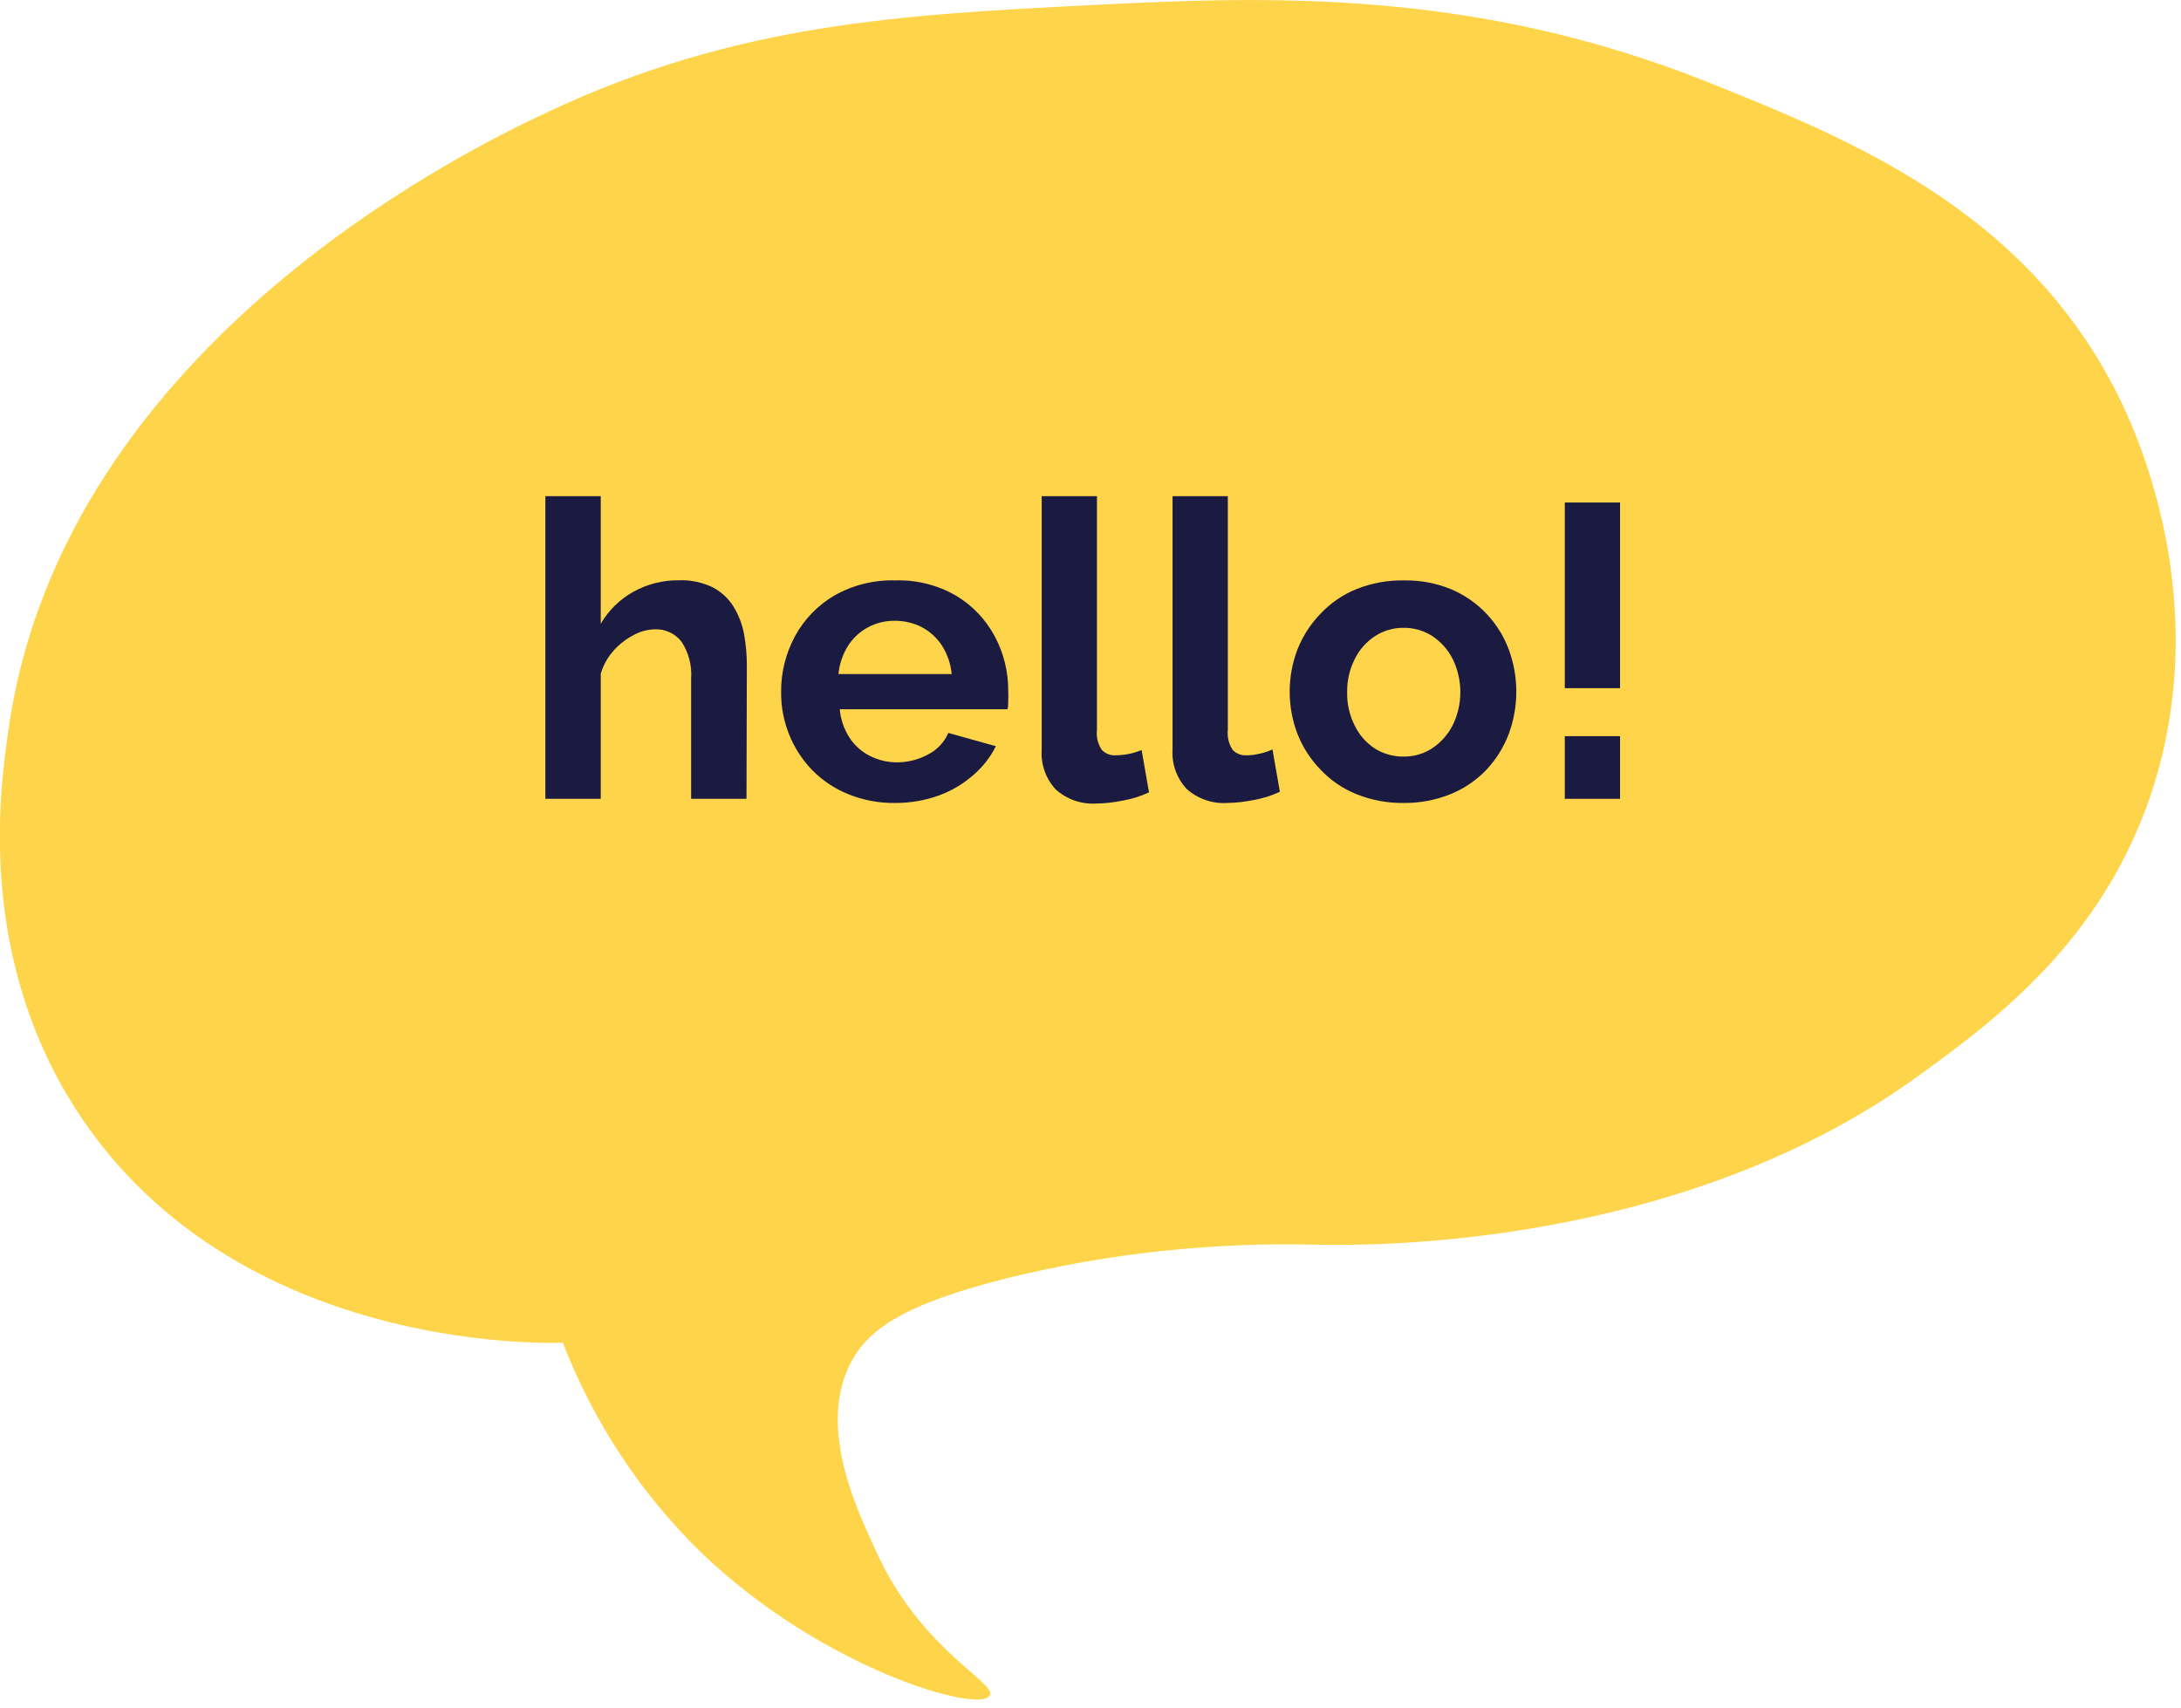
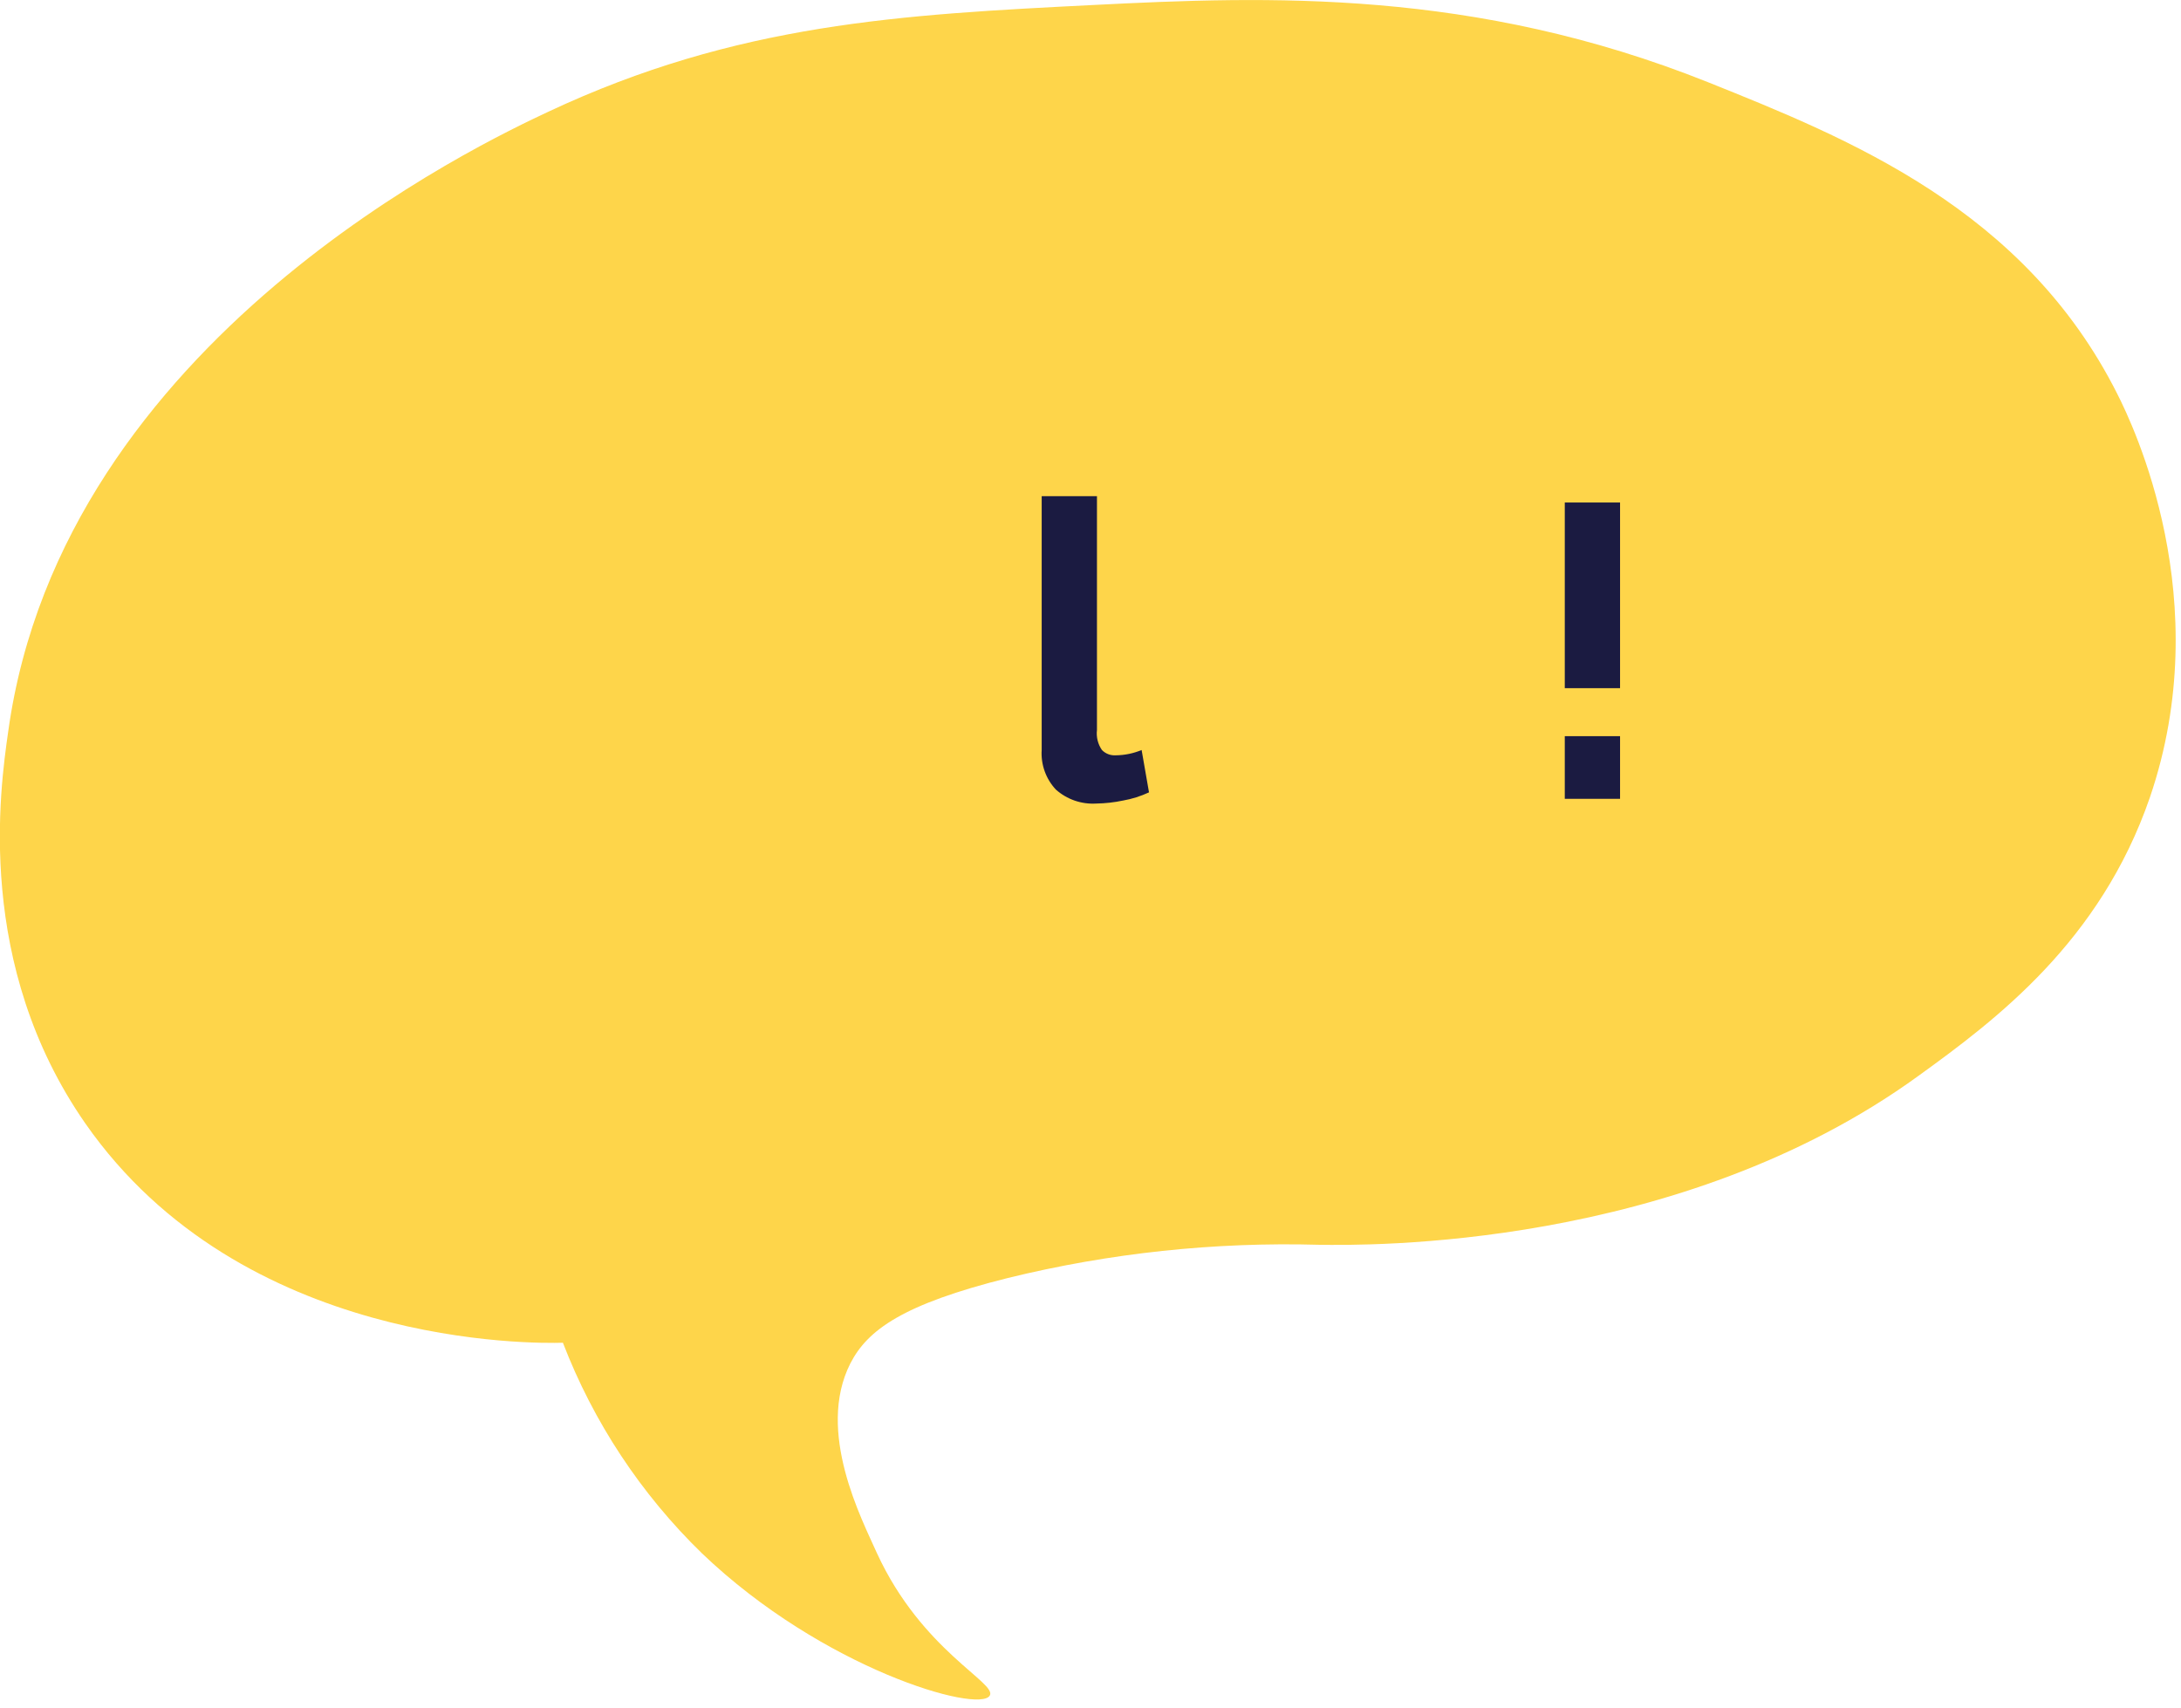
<svg xmlns="http://www.w3.org/2000/svg" width="189" height="148" viewBox="0 0 189 148" fill="none">
  <path d="M48.78 116.37C46.35 116.44 20.96 116.82 7.4 97.37C-2.18 83.6 1.03712e-05 68.39 0.71 63.41C5.42 29.35 42 12.28 47.5 9.69C63.88 2 78.13 1.27 94.8 0.43C109.84 -0.33 127.69 -1 148 7.12C160.22 12.02 175.41 18.12 183.47 34.12C184.87 36.88 192.14 52.03 186.3 69.12C182 81.59 173 88.36 166.26 93.23C145.44 108.35 118.32 107.93 114.33 107.88C105.242 107.624 96.16 108.593 87.33 110.76C78.22 113.04 75.18 115.26 73.69 118.16C70.69 124.07 74.69 131.67 76 134.62C79.9 143.08 86.44 145.85 85.77 146.95C84.83 148.52 71.3 144.64 60.83 134.62C55.541 129.48 51.43 123.253 48.78 116.37Z" fill="#FED54A" />
-   <path d="M64.69 69.23H59.89V58.82C59.975 57.683 59.679 56.55 59.05 55.6C58.777 55.252 58.425 54.975 58.023 54.791C57.621 54.606 57.181 54.52 56.74 54.54C56.103 54.556 55.479 54.724 54.92 55.03C54.262 55.37 53.672 55.827 53.18 56.38C52.664 56.956 52.281 57.639 52.06 58.38V69.23H47.26V43H52.06V54.06C52.732 52.899 53.707 51.942 54.88 51.29C56.072 50.627 57.415 50.282 58.78 50.29C59.816 50.244 60.847 50.457 61.78 50.91C62.515 51.297 63.133 51.874 63.57 52.58C64.008 53.3 64.313 54.092 64.47 54.92C64.635 55.804 64.718 56.701 64.72 57.6L64.69 69.23Z" fill="#1B1B41" />
-   <path d="M77.57 69.59C76.172 69.61 74.784 69.348 73.49 68.82C72.317 68.345 71.255 67.634 70.37 66.73C68.634 64.922 67.672 62.507 67.69 60C67.671 58.304 68.085 56.632 68.89 55.14C69.689 53.669 70.875 52.445 72.32 51.6C73.929 50.694 75.754 50.244 77.6 50.3C79.443 50.244 81.265 50.705 82.86 51.63C84.277 52.48 85.435 53.7 86.21 55.16C86.982 56.609 87.38 58.228 87.37 59.87C87.385 60.16 87.385 60.45 87.37 60.74C87.37 61.04 87.37 61.28 87.3 61.47H72.77C72.848 62.343 73.136 63.183 73.61 63.92C74.051 64.605 74.67 65.158 75.4 65.52C76.127 65.882 76.928 66.071 77.74 66.07C78.688 66.069 79.62 65.829 80.45 65.37C81.223 64.972 81.835 64.318 82.18 63.52L86.3 64.67C85.813 65.644 85.133 66.508 84.3 67.21C83.418 67.976 82.401 68.569 81.3 68.96C80.102 69.384 78.84 69.597 77.57 69.59ZM72.66 58.42H82.47C82.391 57.561 82.114 56.733 81.66 56C81.231 55.322 80.635 54.764 79.93 54.38C79.19 53.992 78.366 53.793 77.53 53.8C76.714 53.792 75.909 53.992 75.19 54.38C74.488 54.764 73.896 55.322 73.47 56C73.016 56.733 72.739 57.561 72.66 58.42Z" fill="#1B1B41" />
  <path d="M90.27 43H95.06V63.26C94.987 63.873 95.14 64.492 95.49 65C95.642 65.156 95.826 65.278 96.03 65.358C96.233 65.437 96.452 65.472 96.67 65.46C97.446 65.454 98.213 65.298 98.93 65L99.57 68.67C98.854 69.004 98.098 69.243 97.32 69.38C96.553 69.541 95.773 69.628 94.99 69.64C94.357 69.678 93.723 69.59 93.124 69.383C92.525 69.175 91.973 68.851 91.5 68.43C91.07 67.971 90.739 67.429 90.528 66.838C90.316 66.246 90.228 65.617 90.27 64.99V43Z" fill="#1B1B41" />
-   <path d="M101.61 43H106.4V63.26C106.332 63.873 106.485 64.489 106.83 65C106.982 65.156 107.166 65.278 107.37 65.358C107.573 65.437 107.791 65.472 108.01 65.46C108.408 65.459 108.804 65.408 109.19 65.31C109.562 65.233 109.925 65.112 110.27 64.95L110.91 68.62C110.194 68.956 109.438 69.195 108.66 69.33C107.893 69.491 107.113 69.578 106.33 69.59C105.697 69.628 105.063 69.54 104.464 69.333C103.865 69.125 103.313 68.801 102.84 68.38C102.41 67.921 102.079 67.379 101.868 66.788C101.656 66.196 101.568 65.567 101.61 64.94V43Z" fill="#1B1B41" />
-   <path d="M121.65 69.59C120.239 69.611 118.838 69.349 117.53 68.82C116.36 68.346 115.307 67.627 114.44 66.71C113.576 65.822 112.897 64.772 112.44 63.62C111.533 61.254 111.533 58.636 112.44 56.27C112.897 55.118 113.576 54.069 114.44 53.18C115.306 52.26 116.36 51.537 117.53 51.06C118.839 50.535 120.24 50.276 121.65 50.3C123.05 50.275 124.442 50.533 125.74 51.06C126.883 51.543 127.917 52.255 128.776 53.15C129.636 54.046 130.304 55.108 130.74 56.27C131.62 58.641 131.62 61.249 130.74 63.62C130.305 64.766 129.649 65.816 128.81 66.71C127.937 67.625 126.881 68.344 125.71 68.82C124.42 69.341 123.041 69.603 121.65 69.59ZM116.74 60C116.721 60.995 116.944 61.98 117.39 62.87C117.778 63.685 118.384 64.377 119.14 64.87C119.891 65.341 120.763 65.584 121.65 65.57C122.523 65.578 123.379 65.327 124.11 64.85C124.864 64.346 125.477 63.658 125.89 62.85C126.324 61.957 126.55 60.978 126.55 59.985C126.55 58.992 126.324 58.013 125.89 57.12C125.483 56.308 124.869 55.618 124.11 55.12C123.376 54.65 122.521 54.404 121.65 54.41C120.759 54.397 119.885 54.651 119.14 55.14C118.387 55.637 117.782 56.328 117.39 57.14C116.946 58.027 116.723 59.008 116.74 60Z" fill="#1B1B41" />
  <path d="M135.6 59.64V43.55H140.39V59.64H135.6ZM135.6 69.23V63.8H140.39V69.23H135.6Z" fill="#1B1B41" />
</svg>